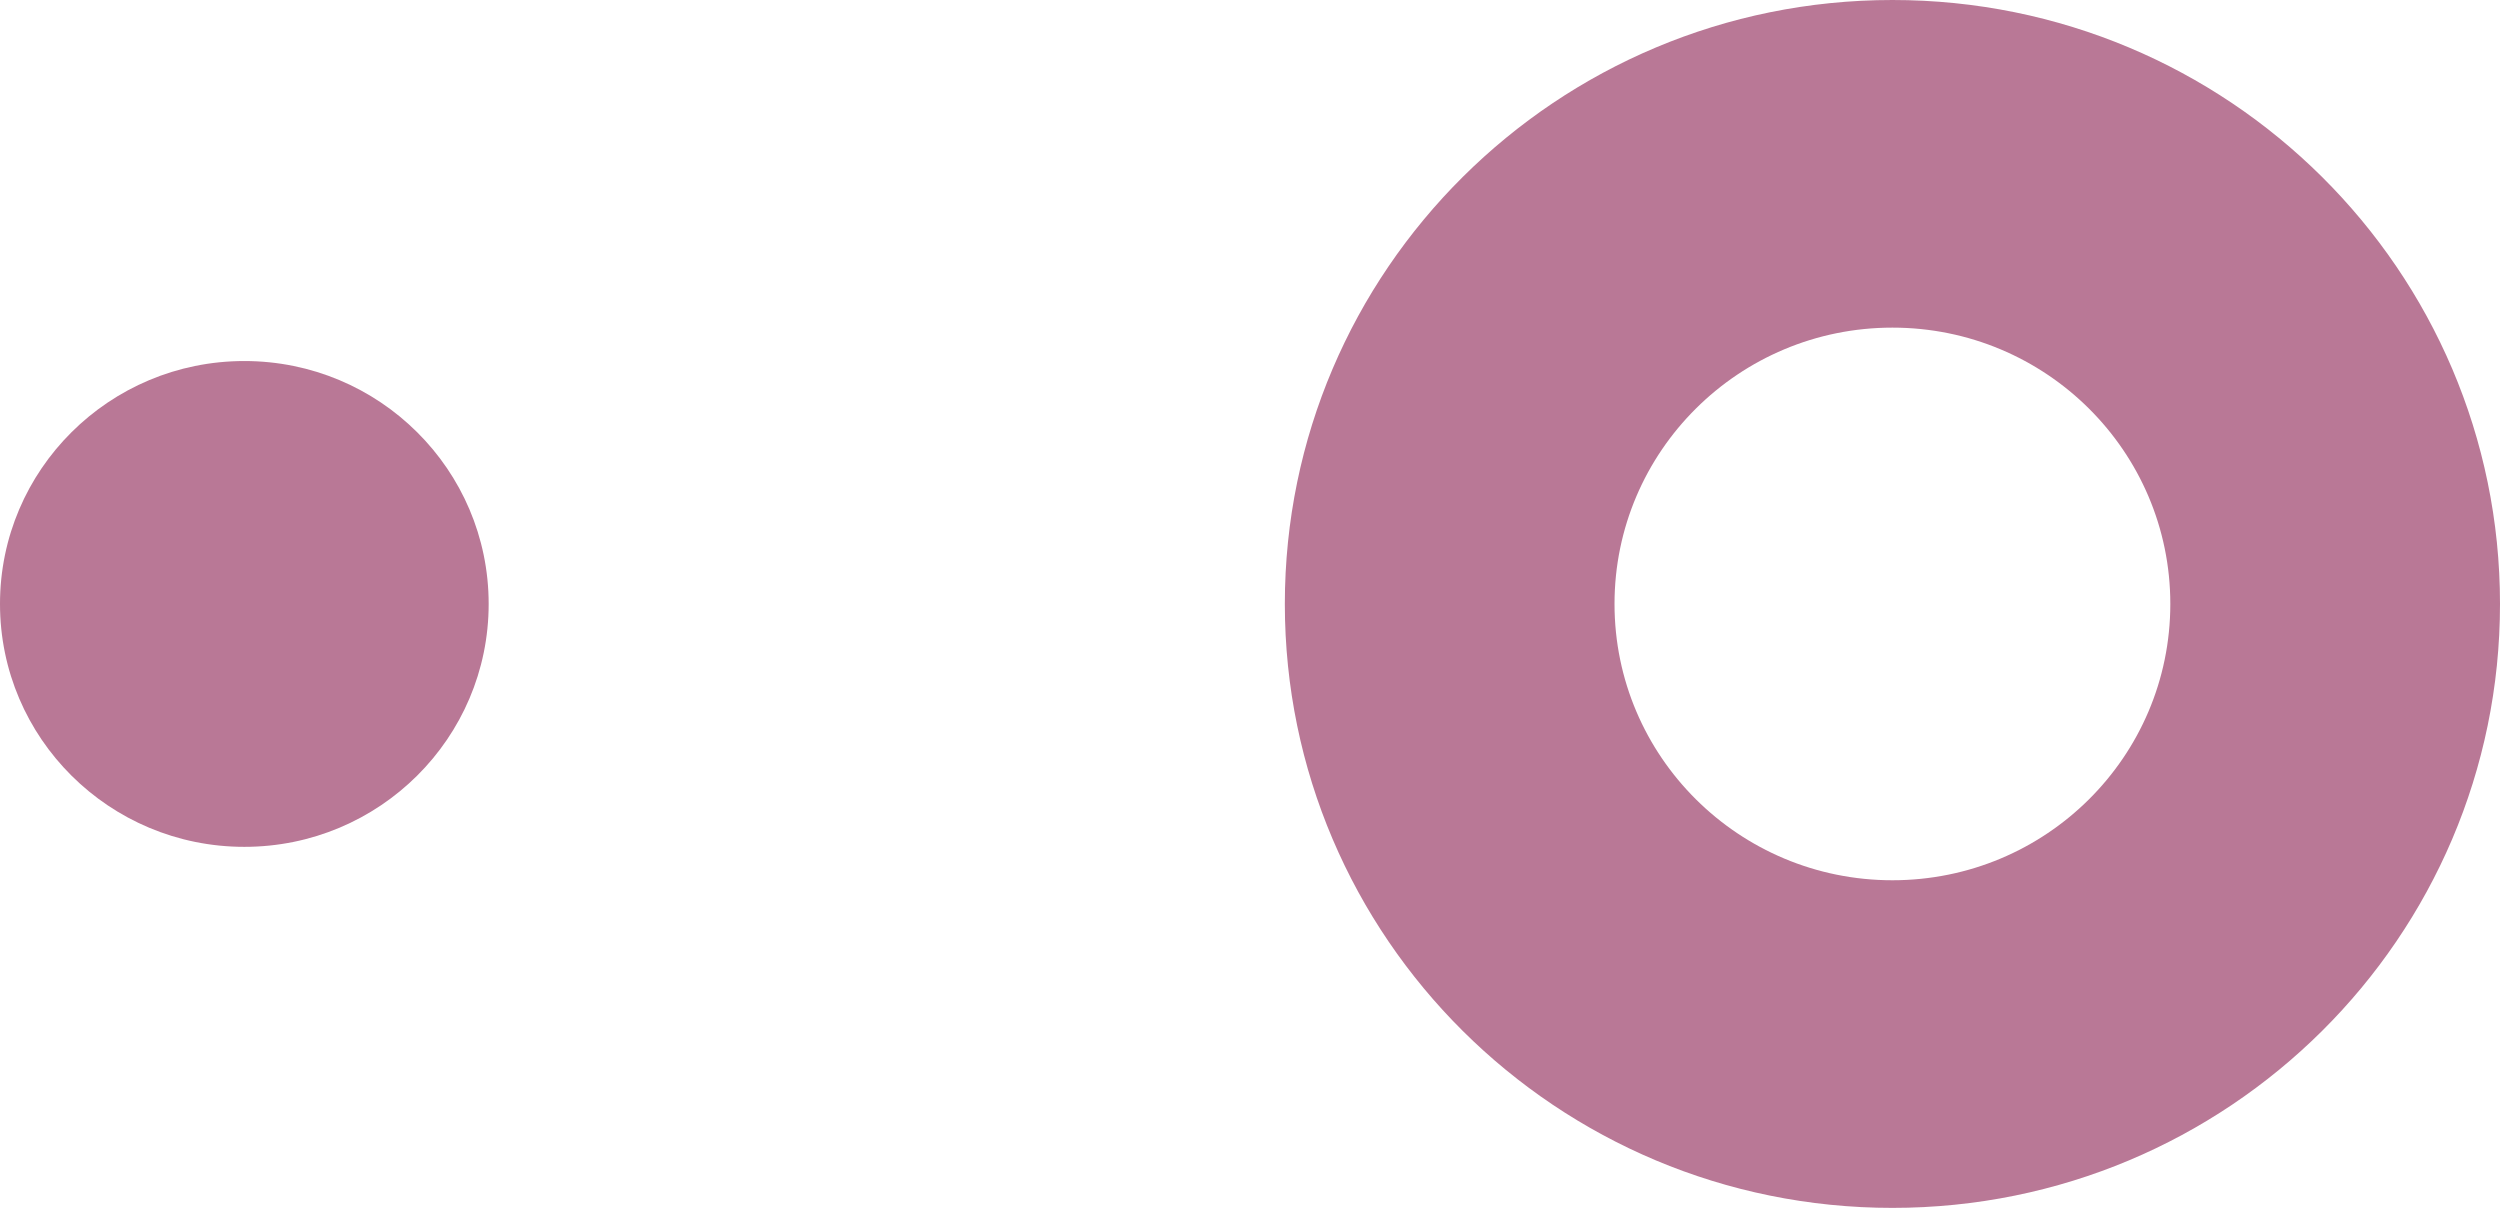
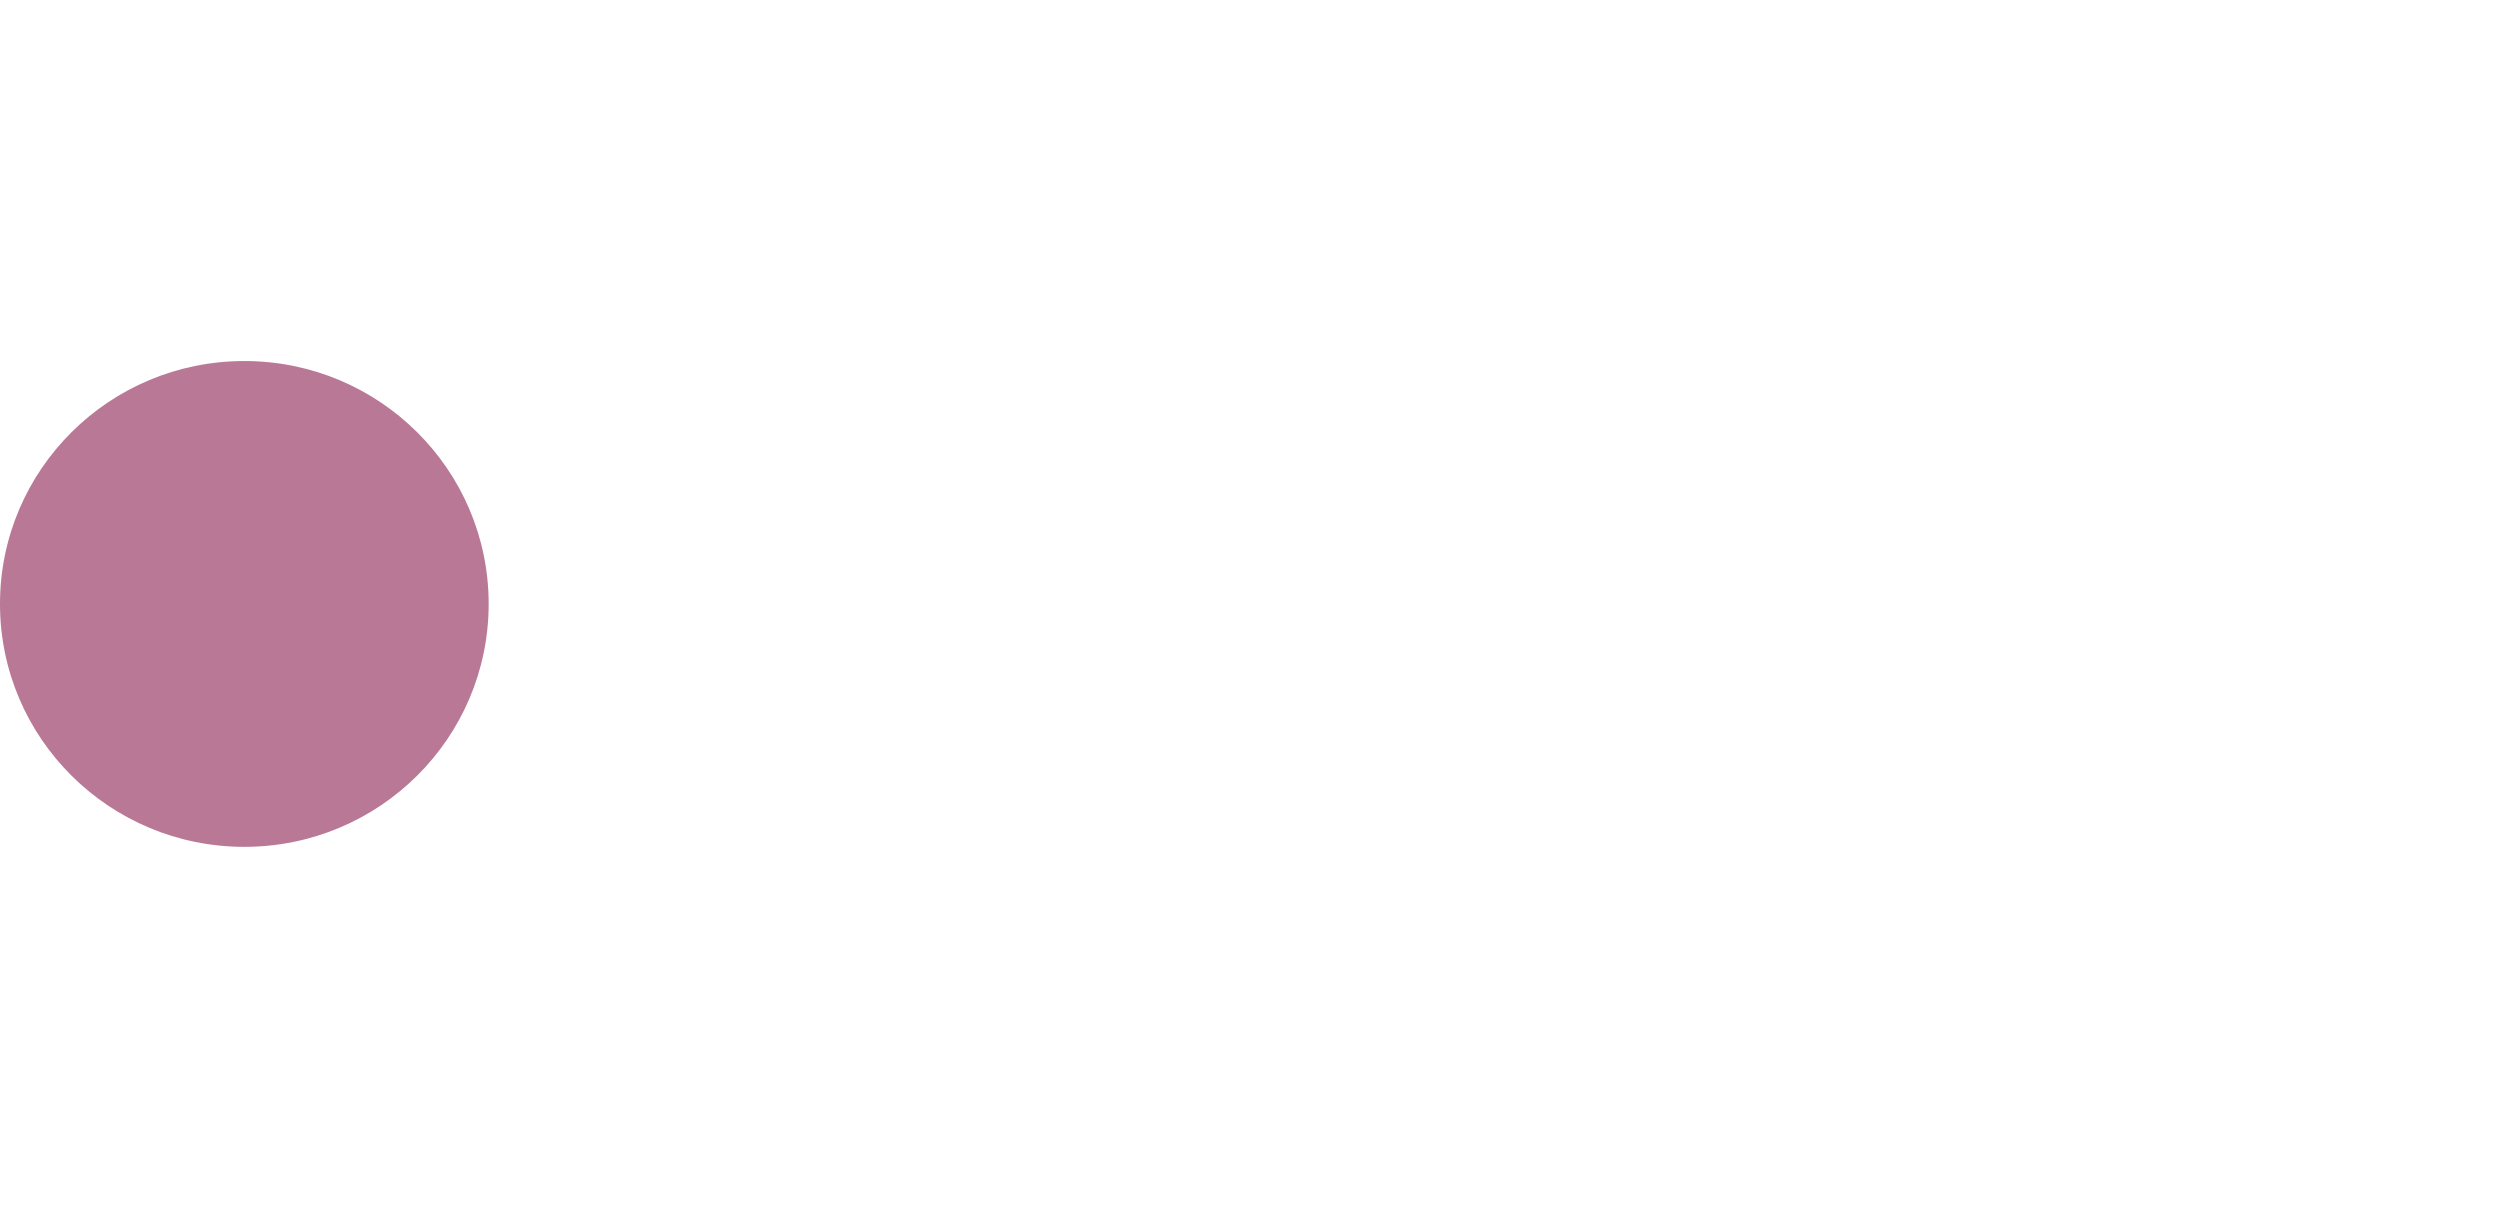
<svg xmlns="http://www.w3.org/2000/svg" fill="#000000" height="762.8" preserveAspectRatio="xMidYMid meet" version="1" viewBox="11.7 44.3 1578.8 762.8" width="1578.8" zoomAndPan="magnify">
  <g>
    <g id="change1_2">
-       <path d="M1206.8,44.3c-211.9,0-383.7,170.8-383.7,381.4s171.8,381.4,383.7,381.4 s383.7-170.8,383.7-381.4S1418.7,44.3,1206.8,44.3z M1206.8,600.2c-96.9,0-175.5-78.1-175.5-174.5s78.6-174.5,175.5-174.5 s175.5,78.1,175.5,174.5S1303.8,600.2,1206.8,600.2z" fill="#b97896" />
-     </g>
+       </g>
  </g>
  <g id="change1_1">
    <ellipse cx="166" cy="425.7" fill="#b97896" rx="154.3" ry="153.4" />
  </g>
</svg>